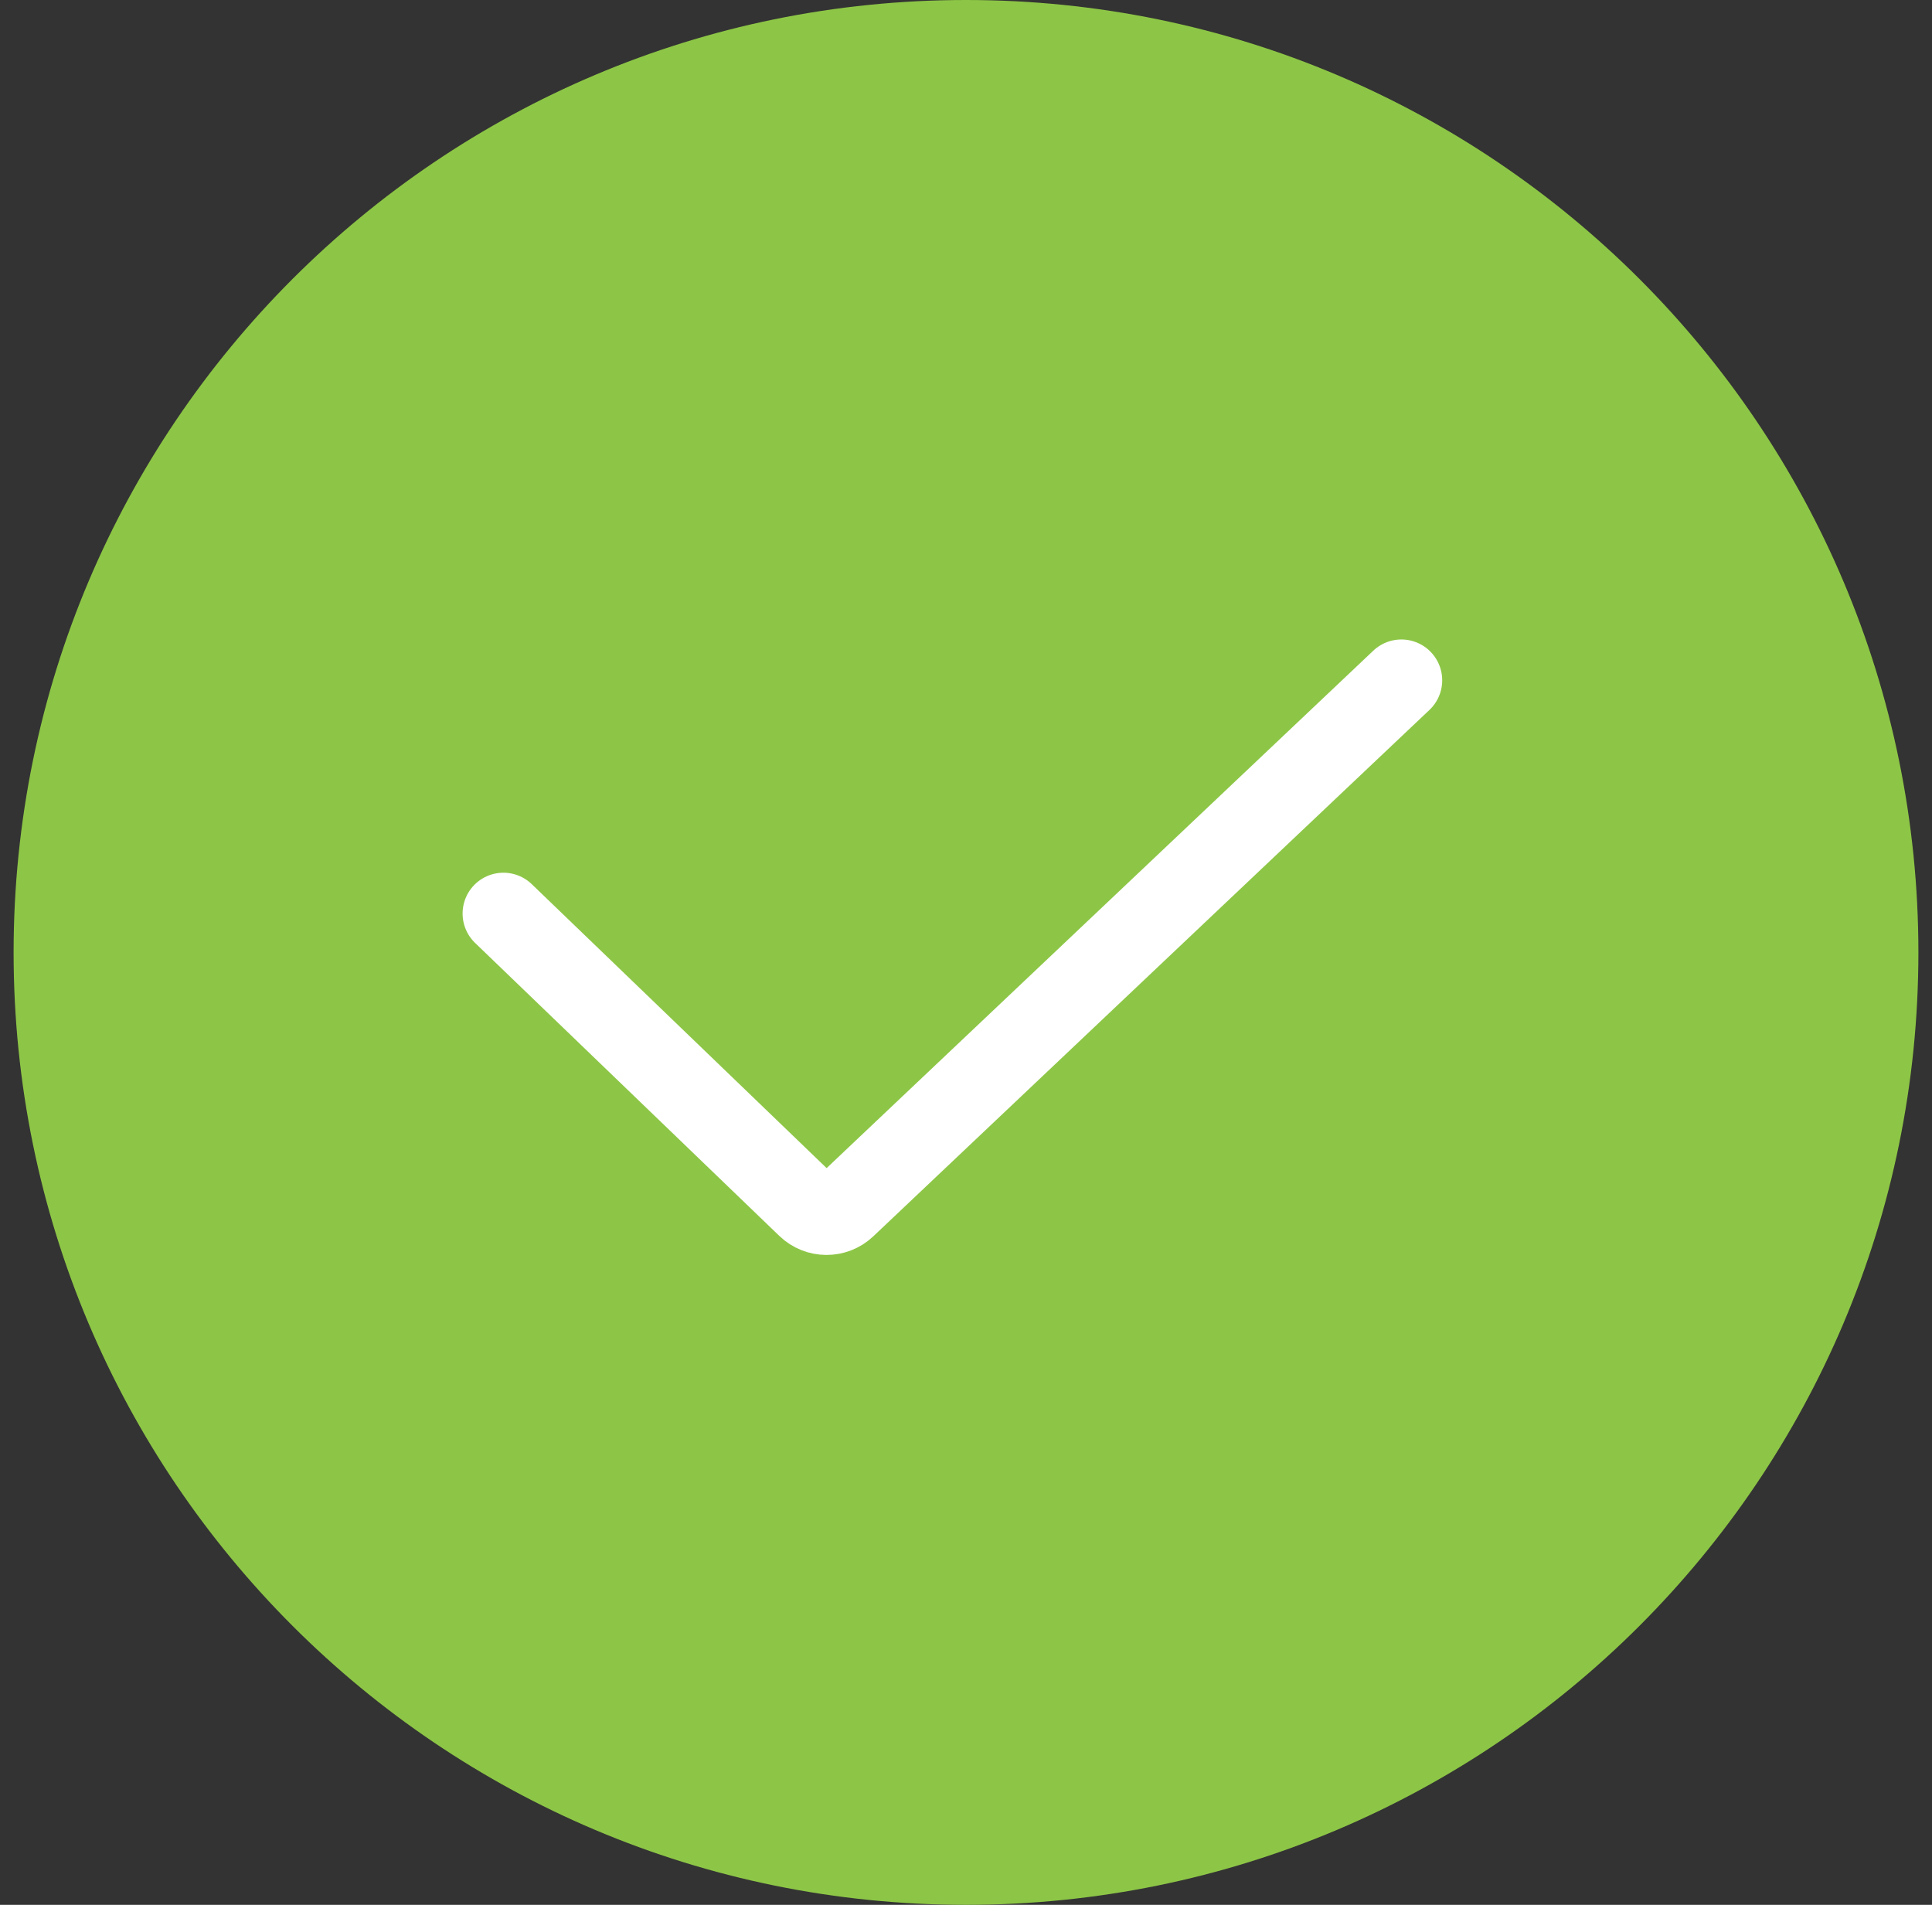
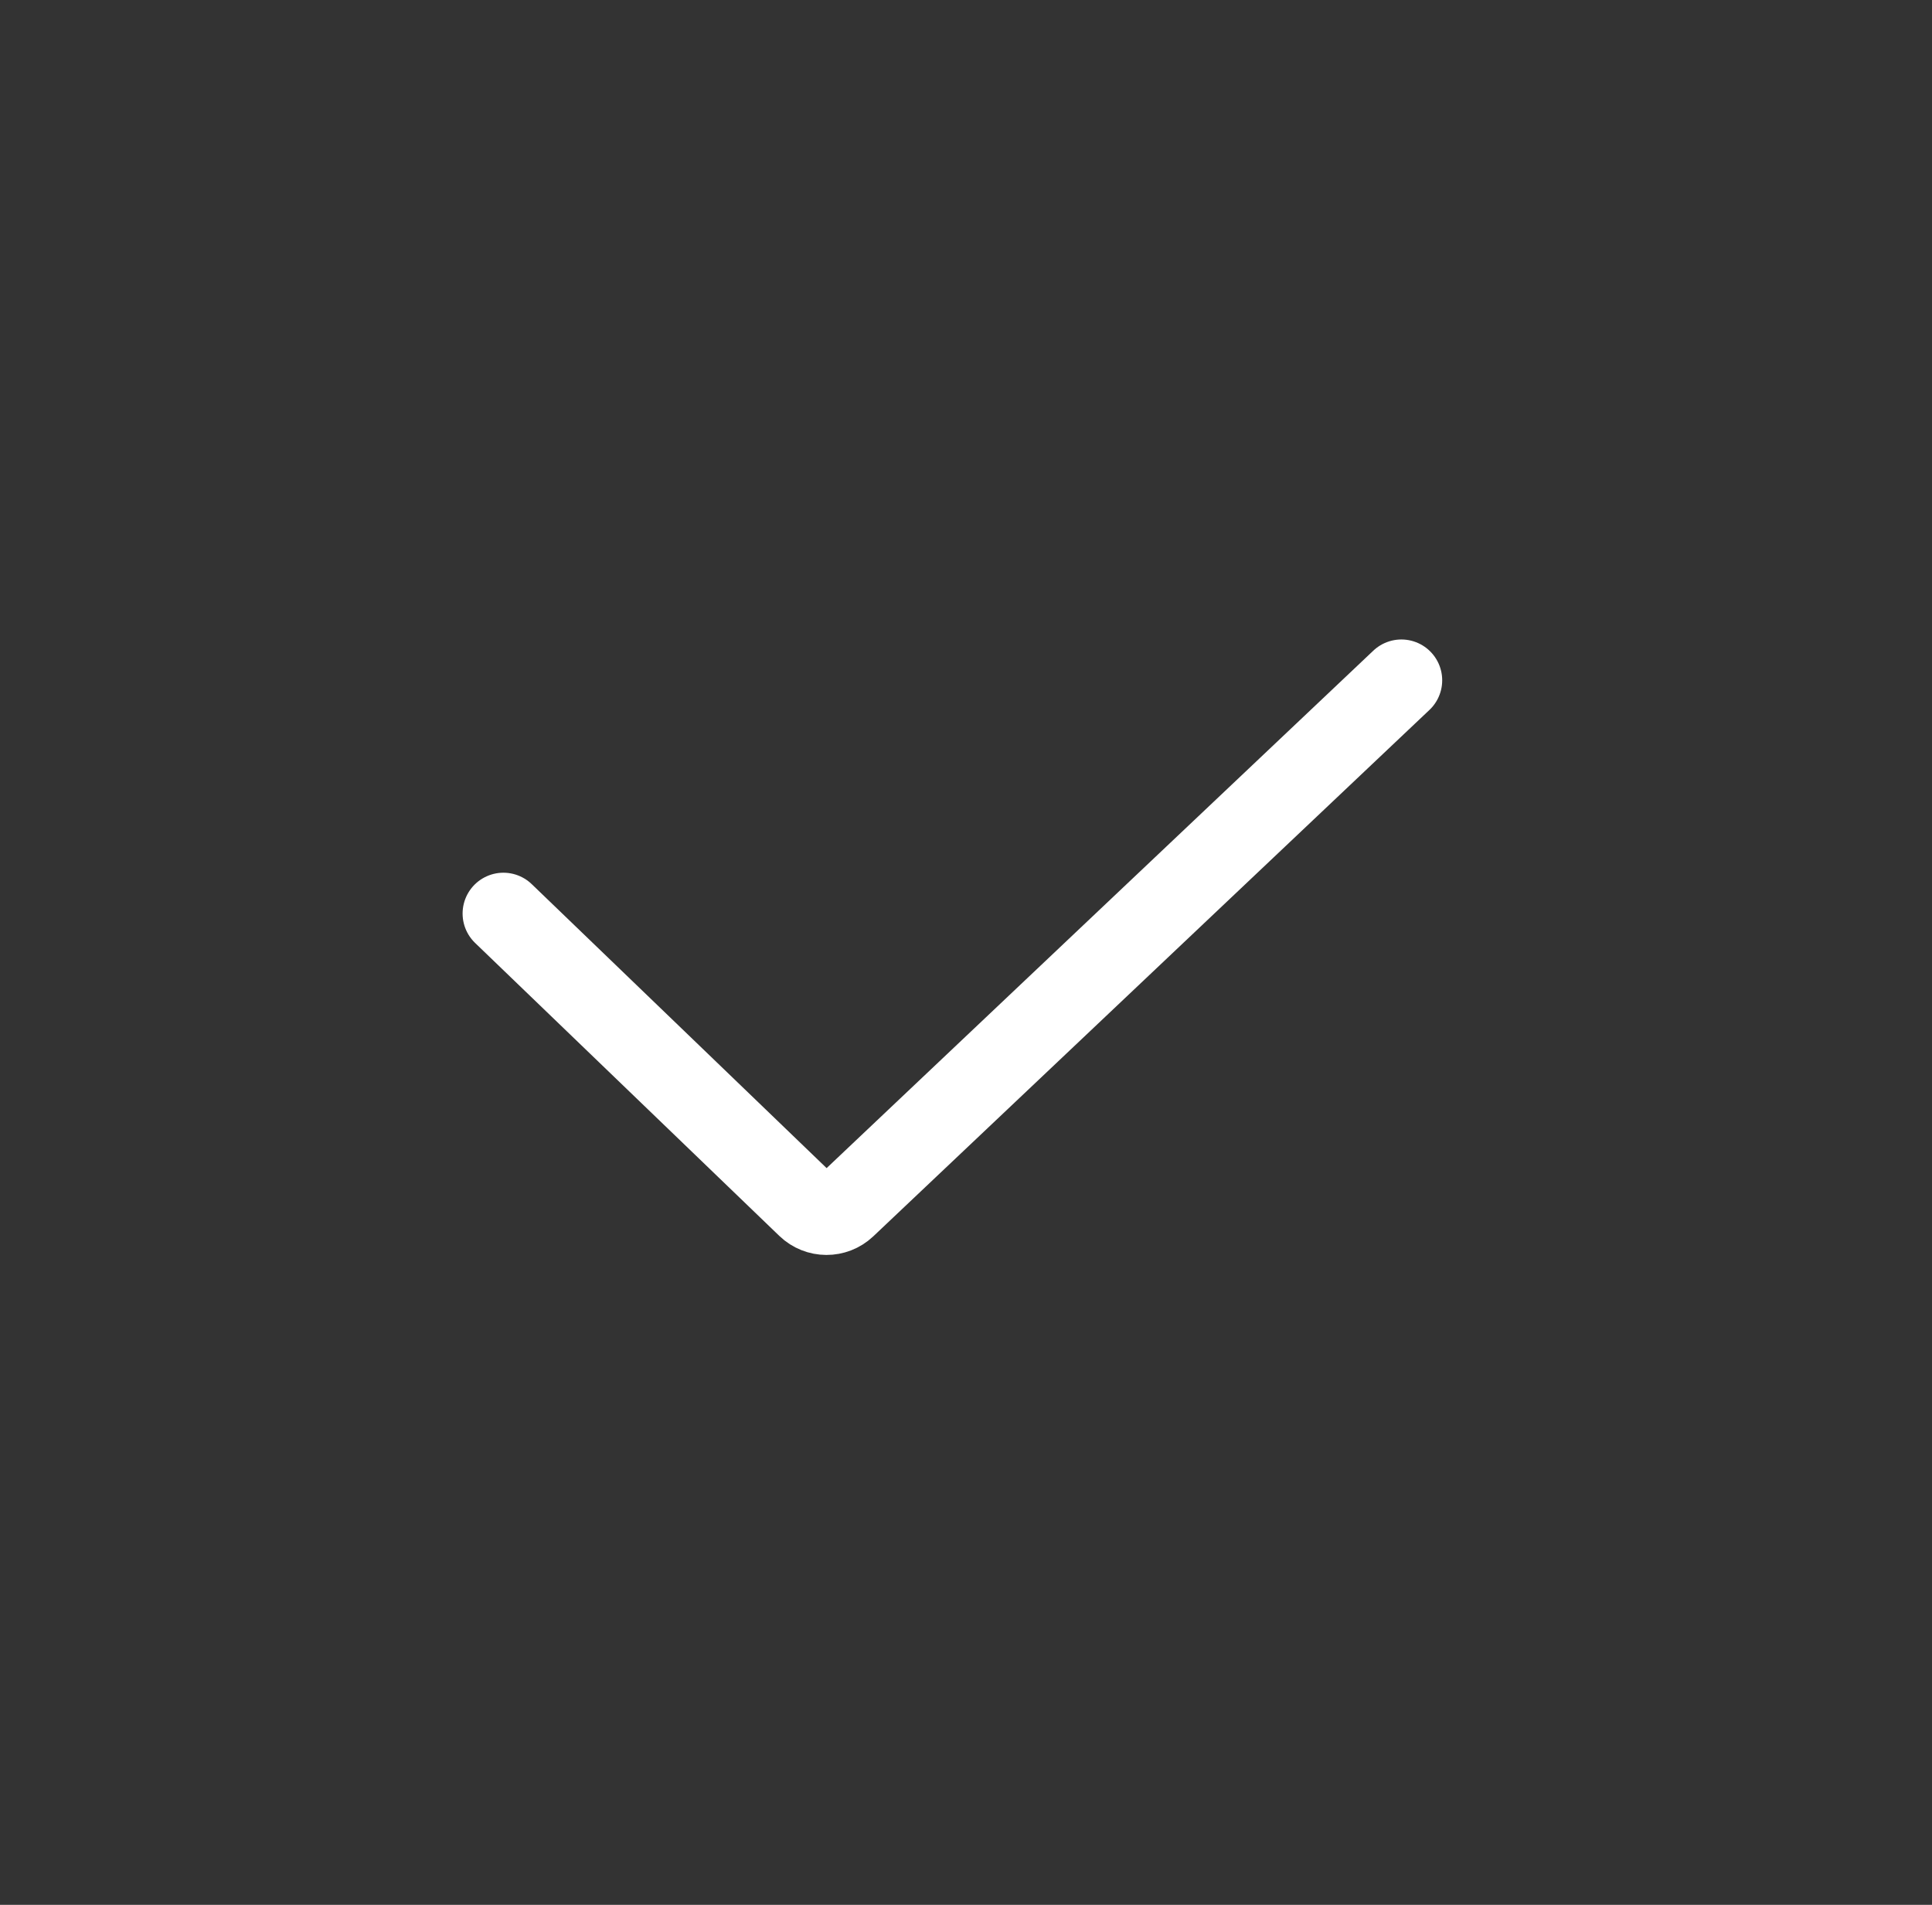
<svg xmlns="http://www.w3.org/2000/svg" width="71" height="70" viewBox="0 0 71 70" fill="none">
  <rect x="0" y="0" width="71" height="70" fill="#333333" stroke="none" />
-   <path d="M35.5 70C54.83 70 70.5 54.33 70.5 35C70.5 15.67 54.83 0 35.5 0C16.17 0 0.5 15.67 0.5 35C0.5 54.33 16.17 70 35.5 70Z" fill="#8DC646" />
  <path d="M18.5 33.571L29.681 44.338C30.066 44.708 30.674 44.711 31.062 44.344L51.5 25" stroke="white" stroke-width="3" stroke-linecap="round" />
</svg>